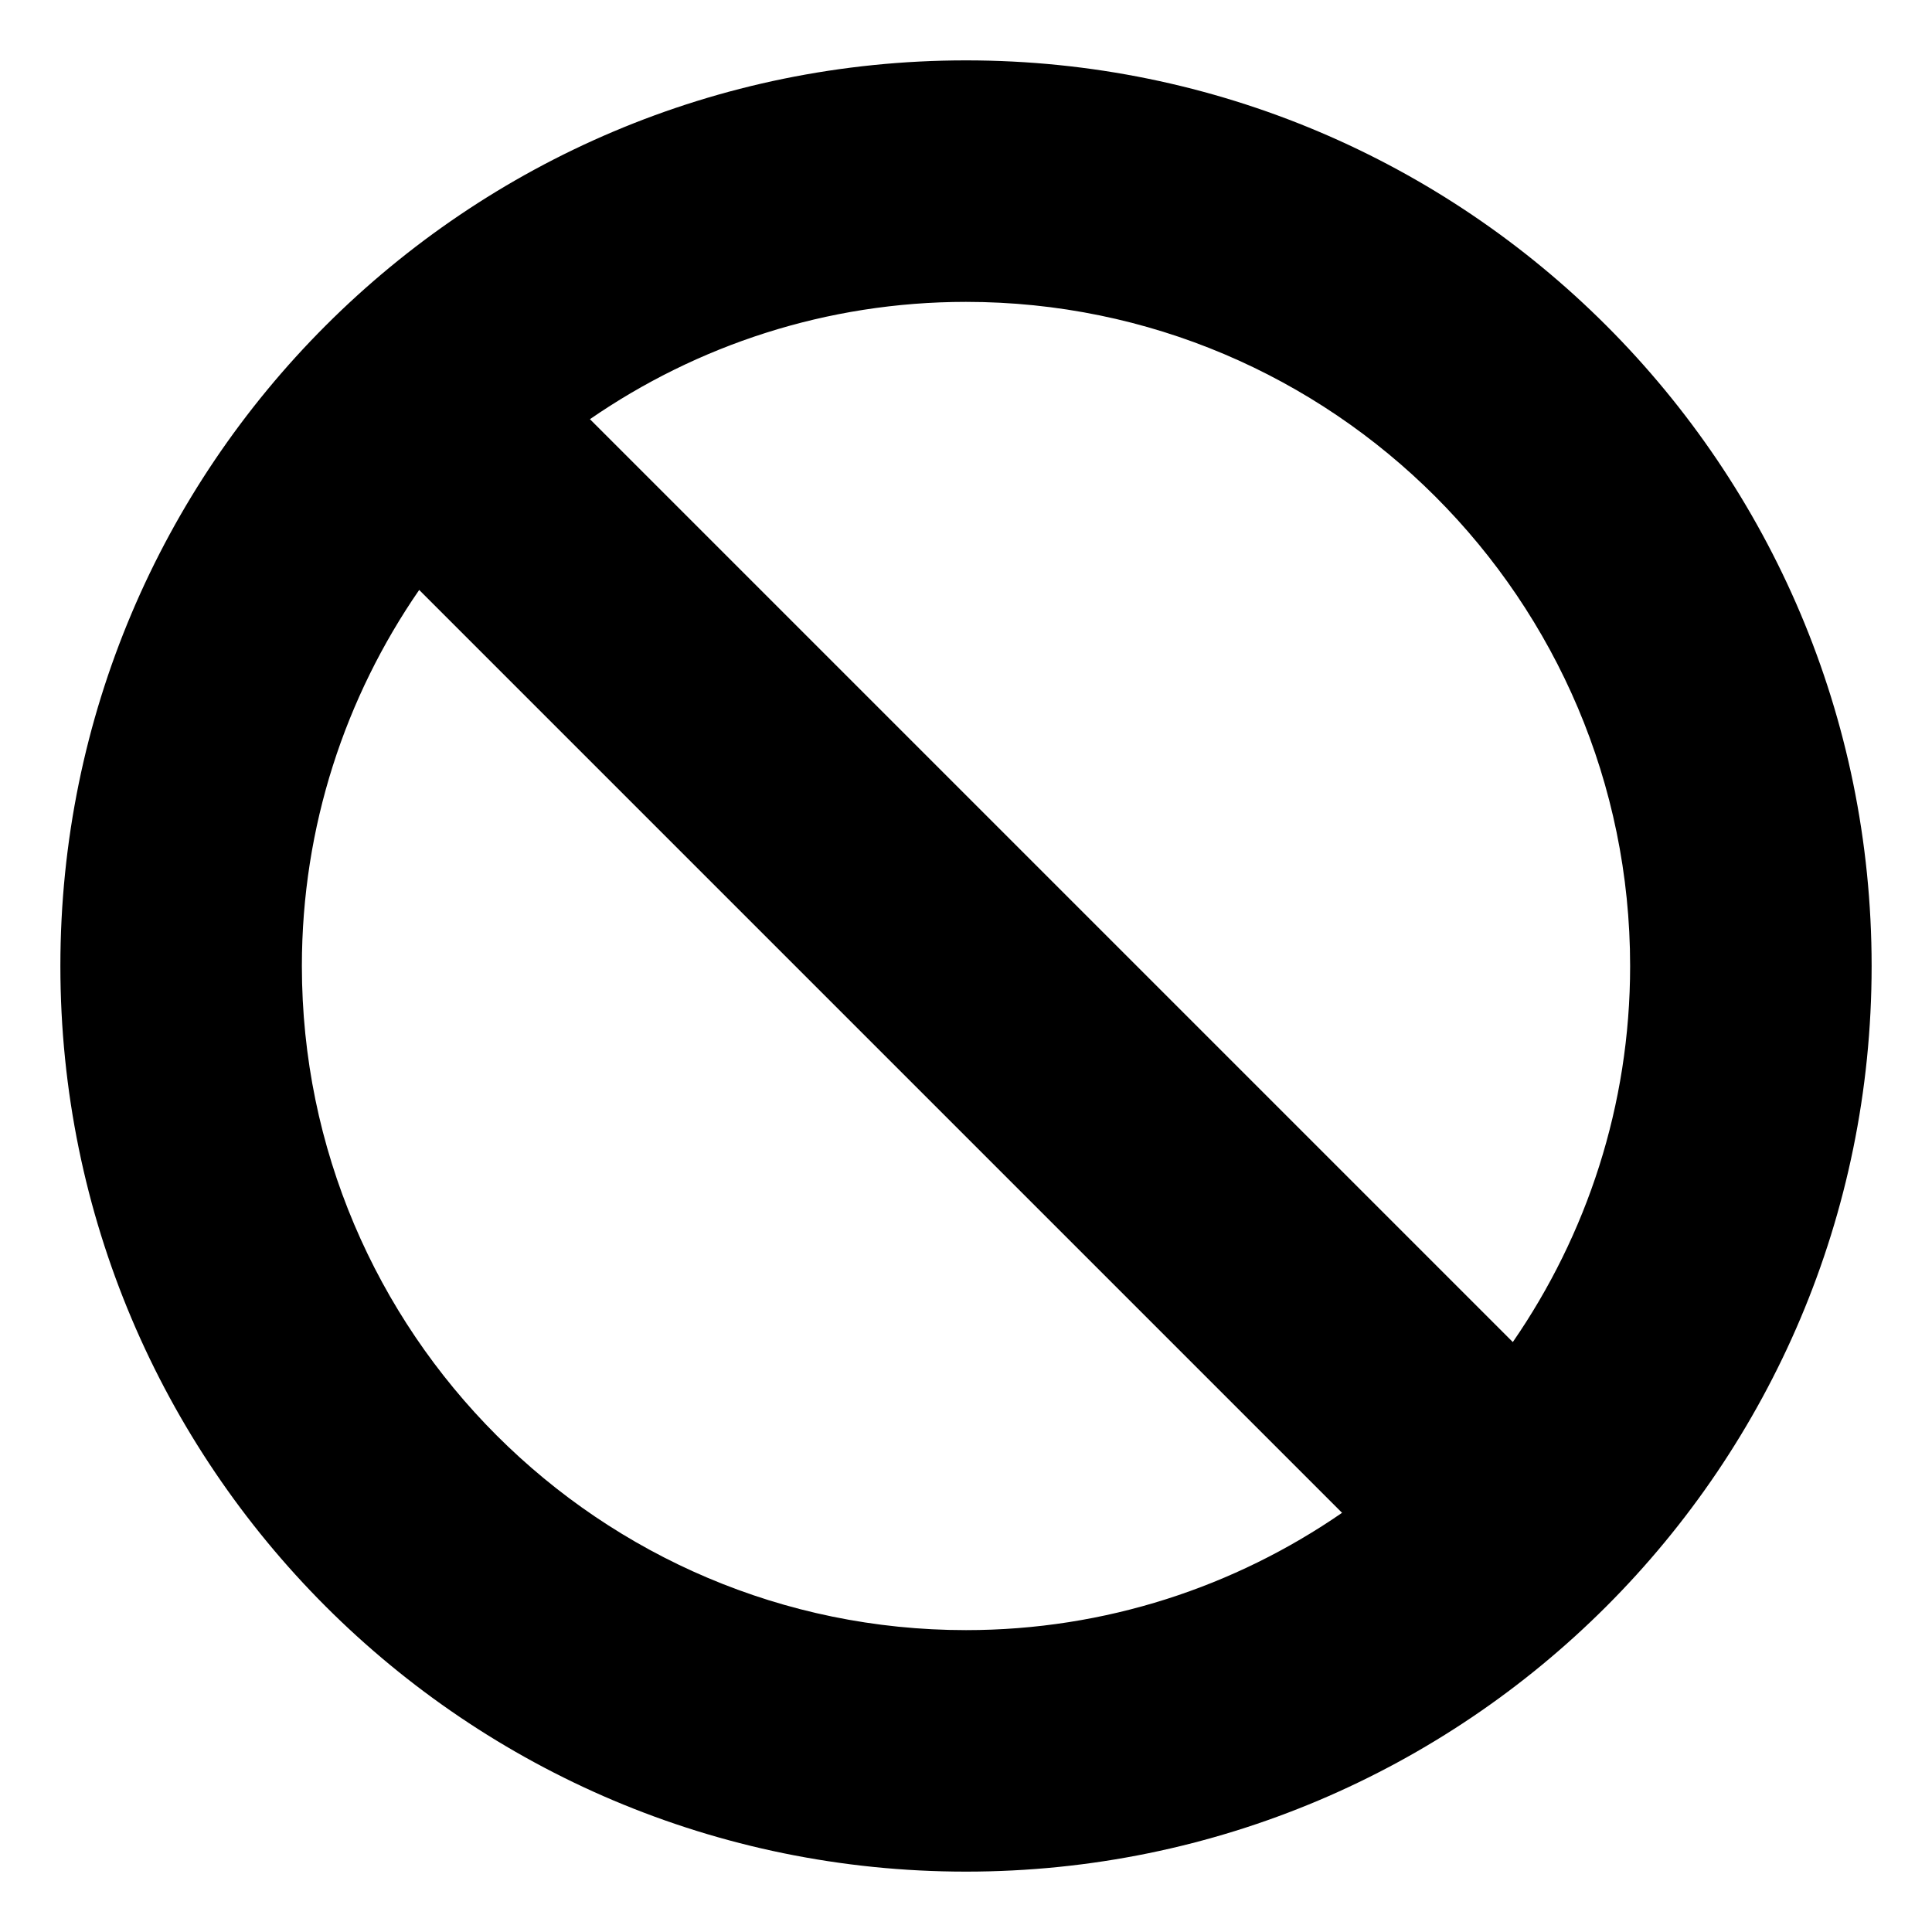
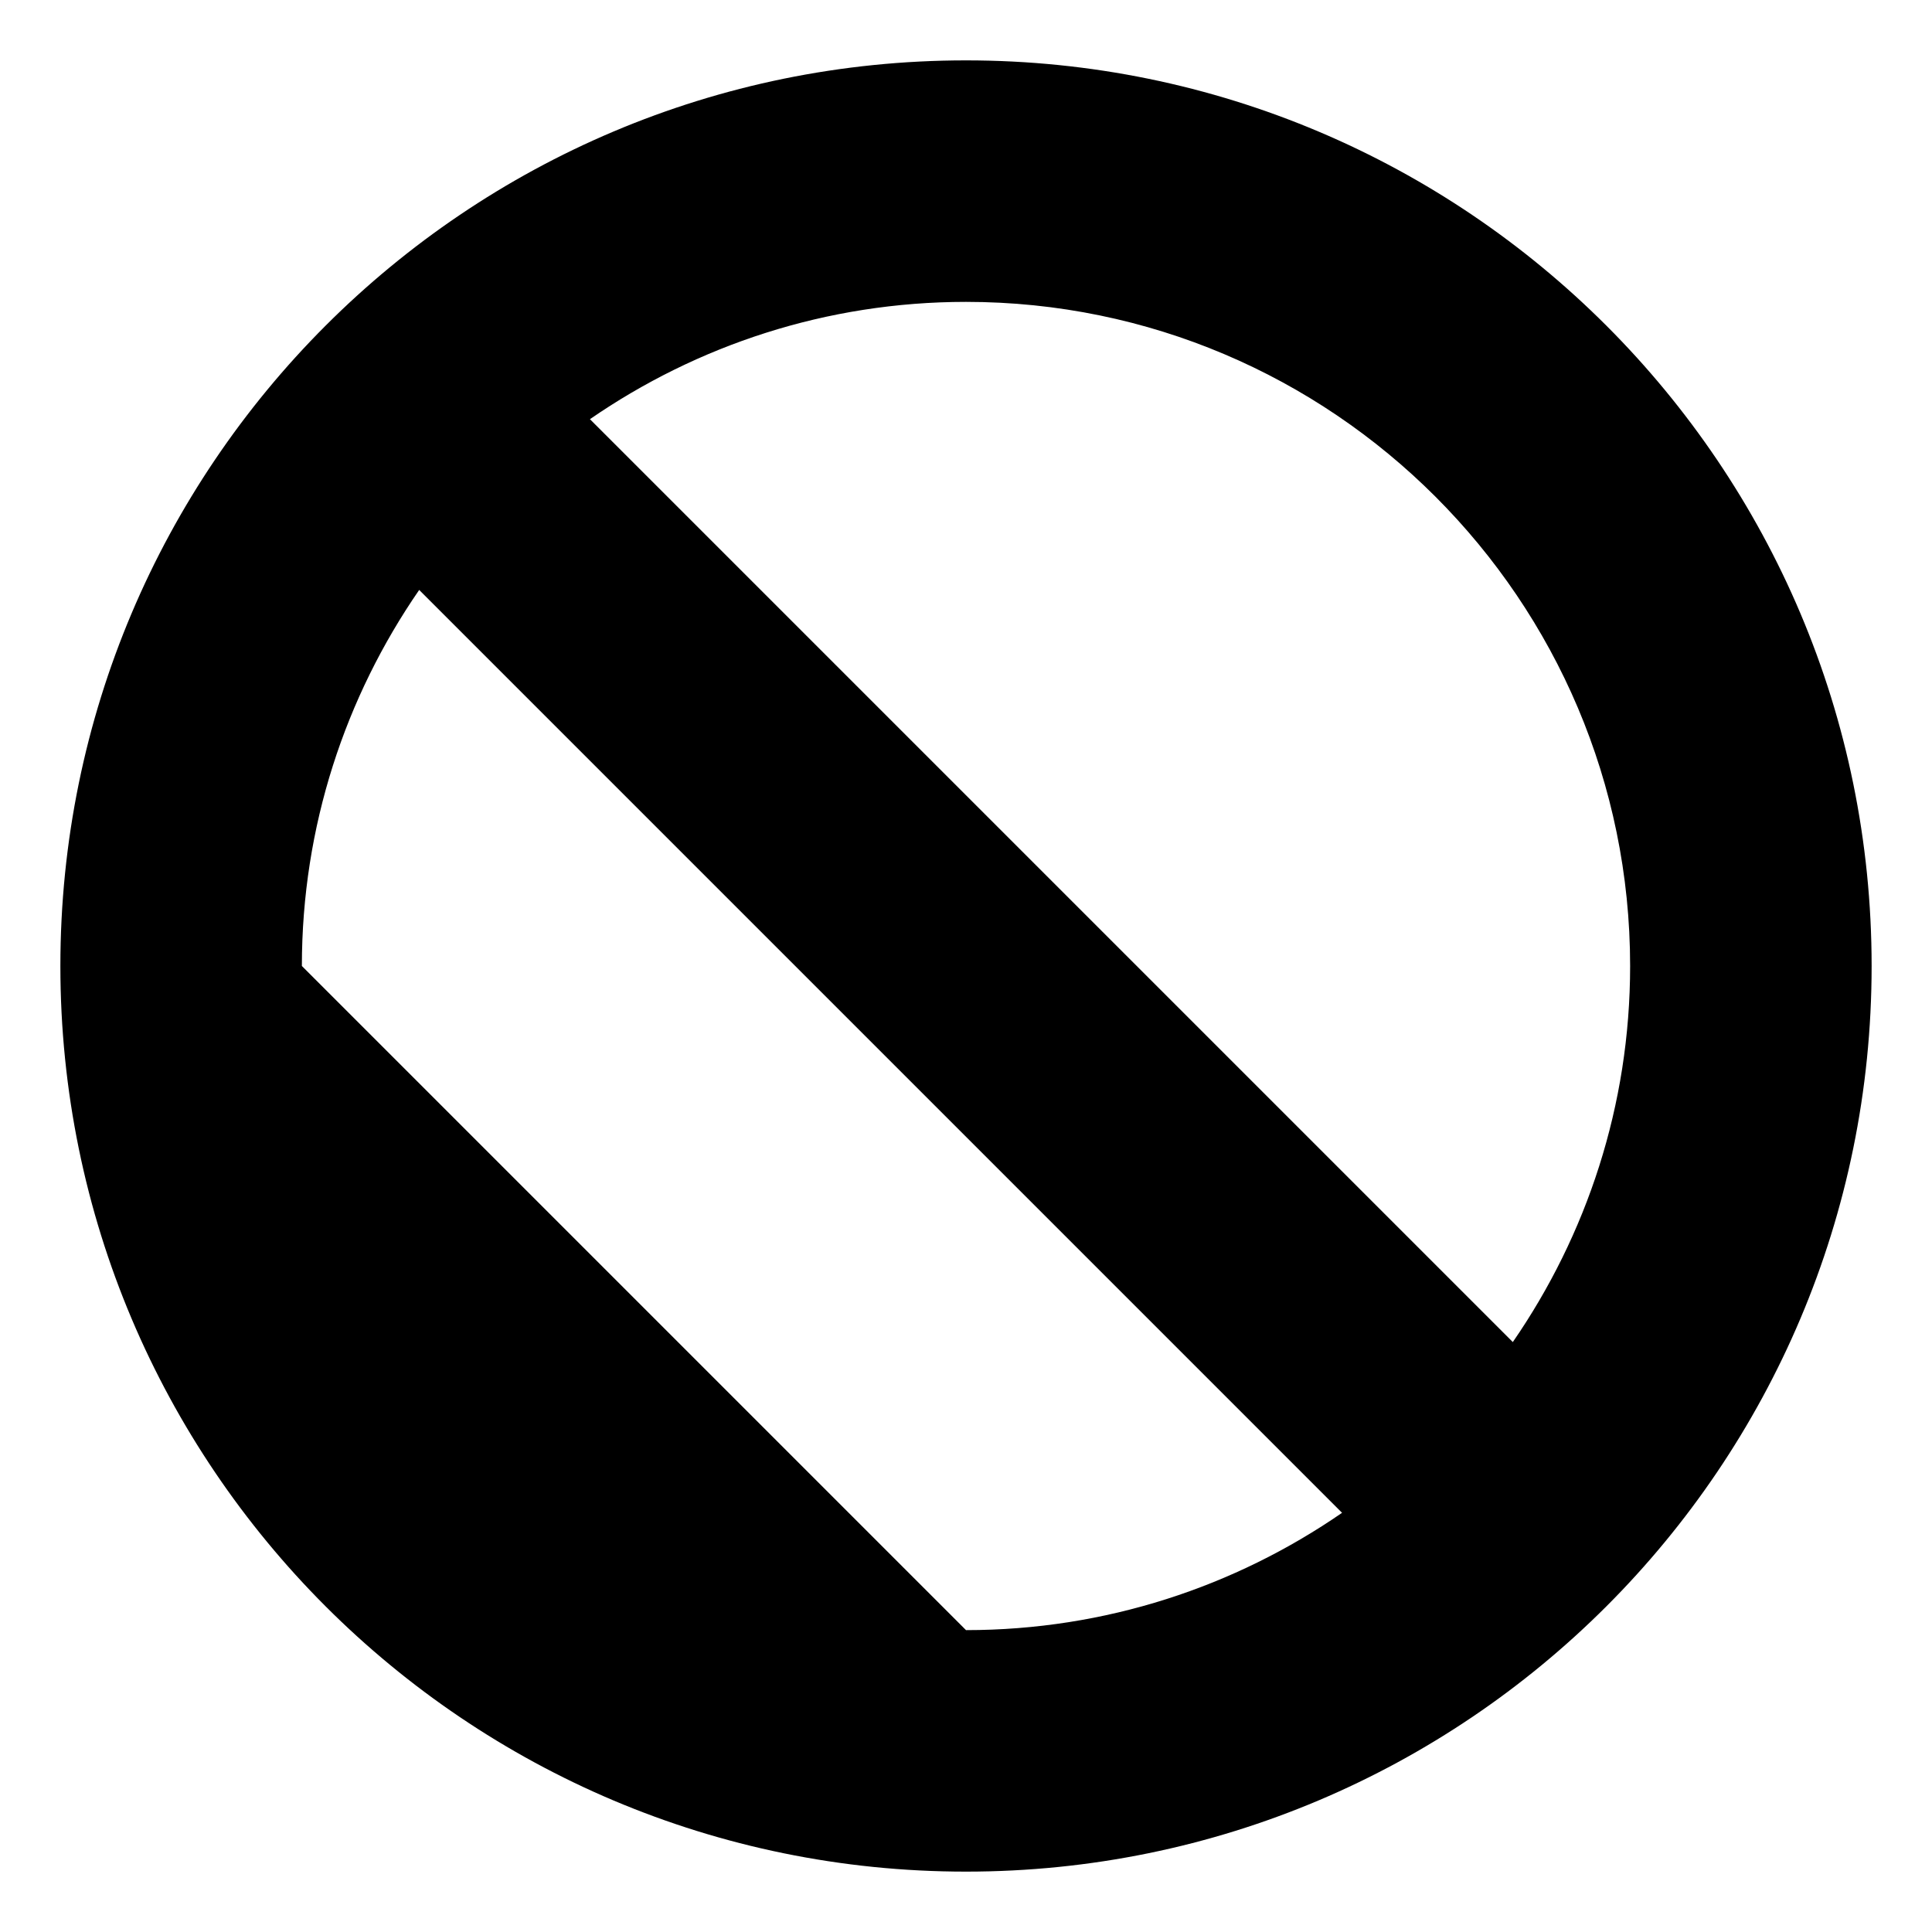
<svg xmlns="http://www.w3.org/2000/svg" viewBox="0 0 512 512">
-   <path d="M256 16C123.453 16 16 123.451 16 256S123.453 496 256 496S496 388.549 496 256S388.547 16 256 16ZM80 256C80 219.016 91.523 184.699 111.09 156.34L355.66 400.91C327.301 420.477 292.984 432 256 432C158.953 432 80 353.047 80 256ZM400.91 355.66L156.34 111.09C184.699 91.523 219.016 80 256 80C353.047 80 432 158.953 432 256C432 292.984 420.477 327.301 400.91 355.66Z" />
+   <path d="M256 16C123.453 16 16 123.451 16 256S123.453 496 256 496S496 388.549 496 256S388.547 16 256 16ZM80 256C80 219.016 91.523 184.699 111.09 156.34L355.66 400.91C327.301 420.477 292.984 432 256 432ZM400.91 355.66L156.34 111.09C184.699 91.523 219.016 80 256 80C353.047 80 432 158.953 432 256C432 292.984 420.477 327.301 400.91 355.66Z" />
</svg>